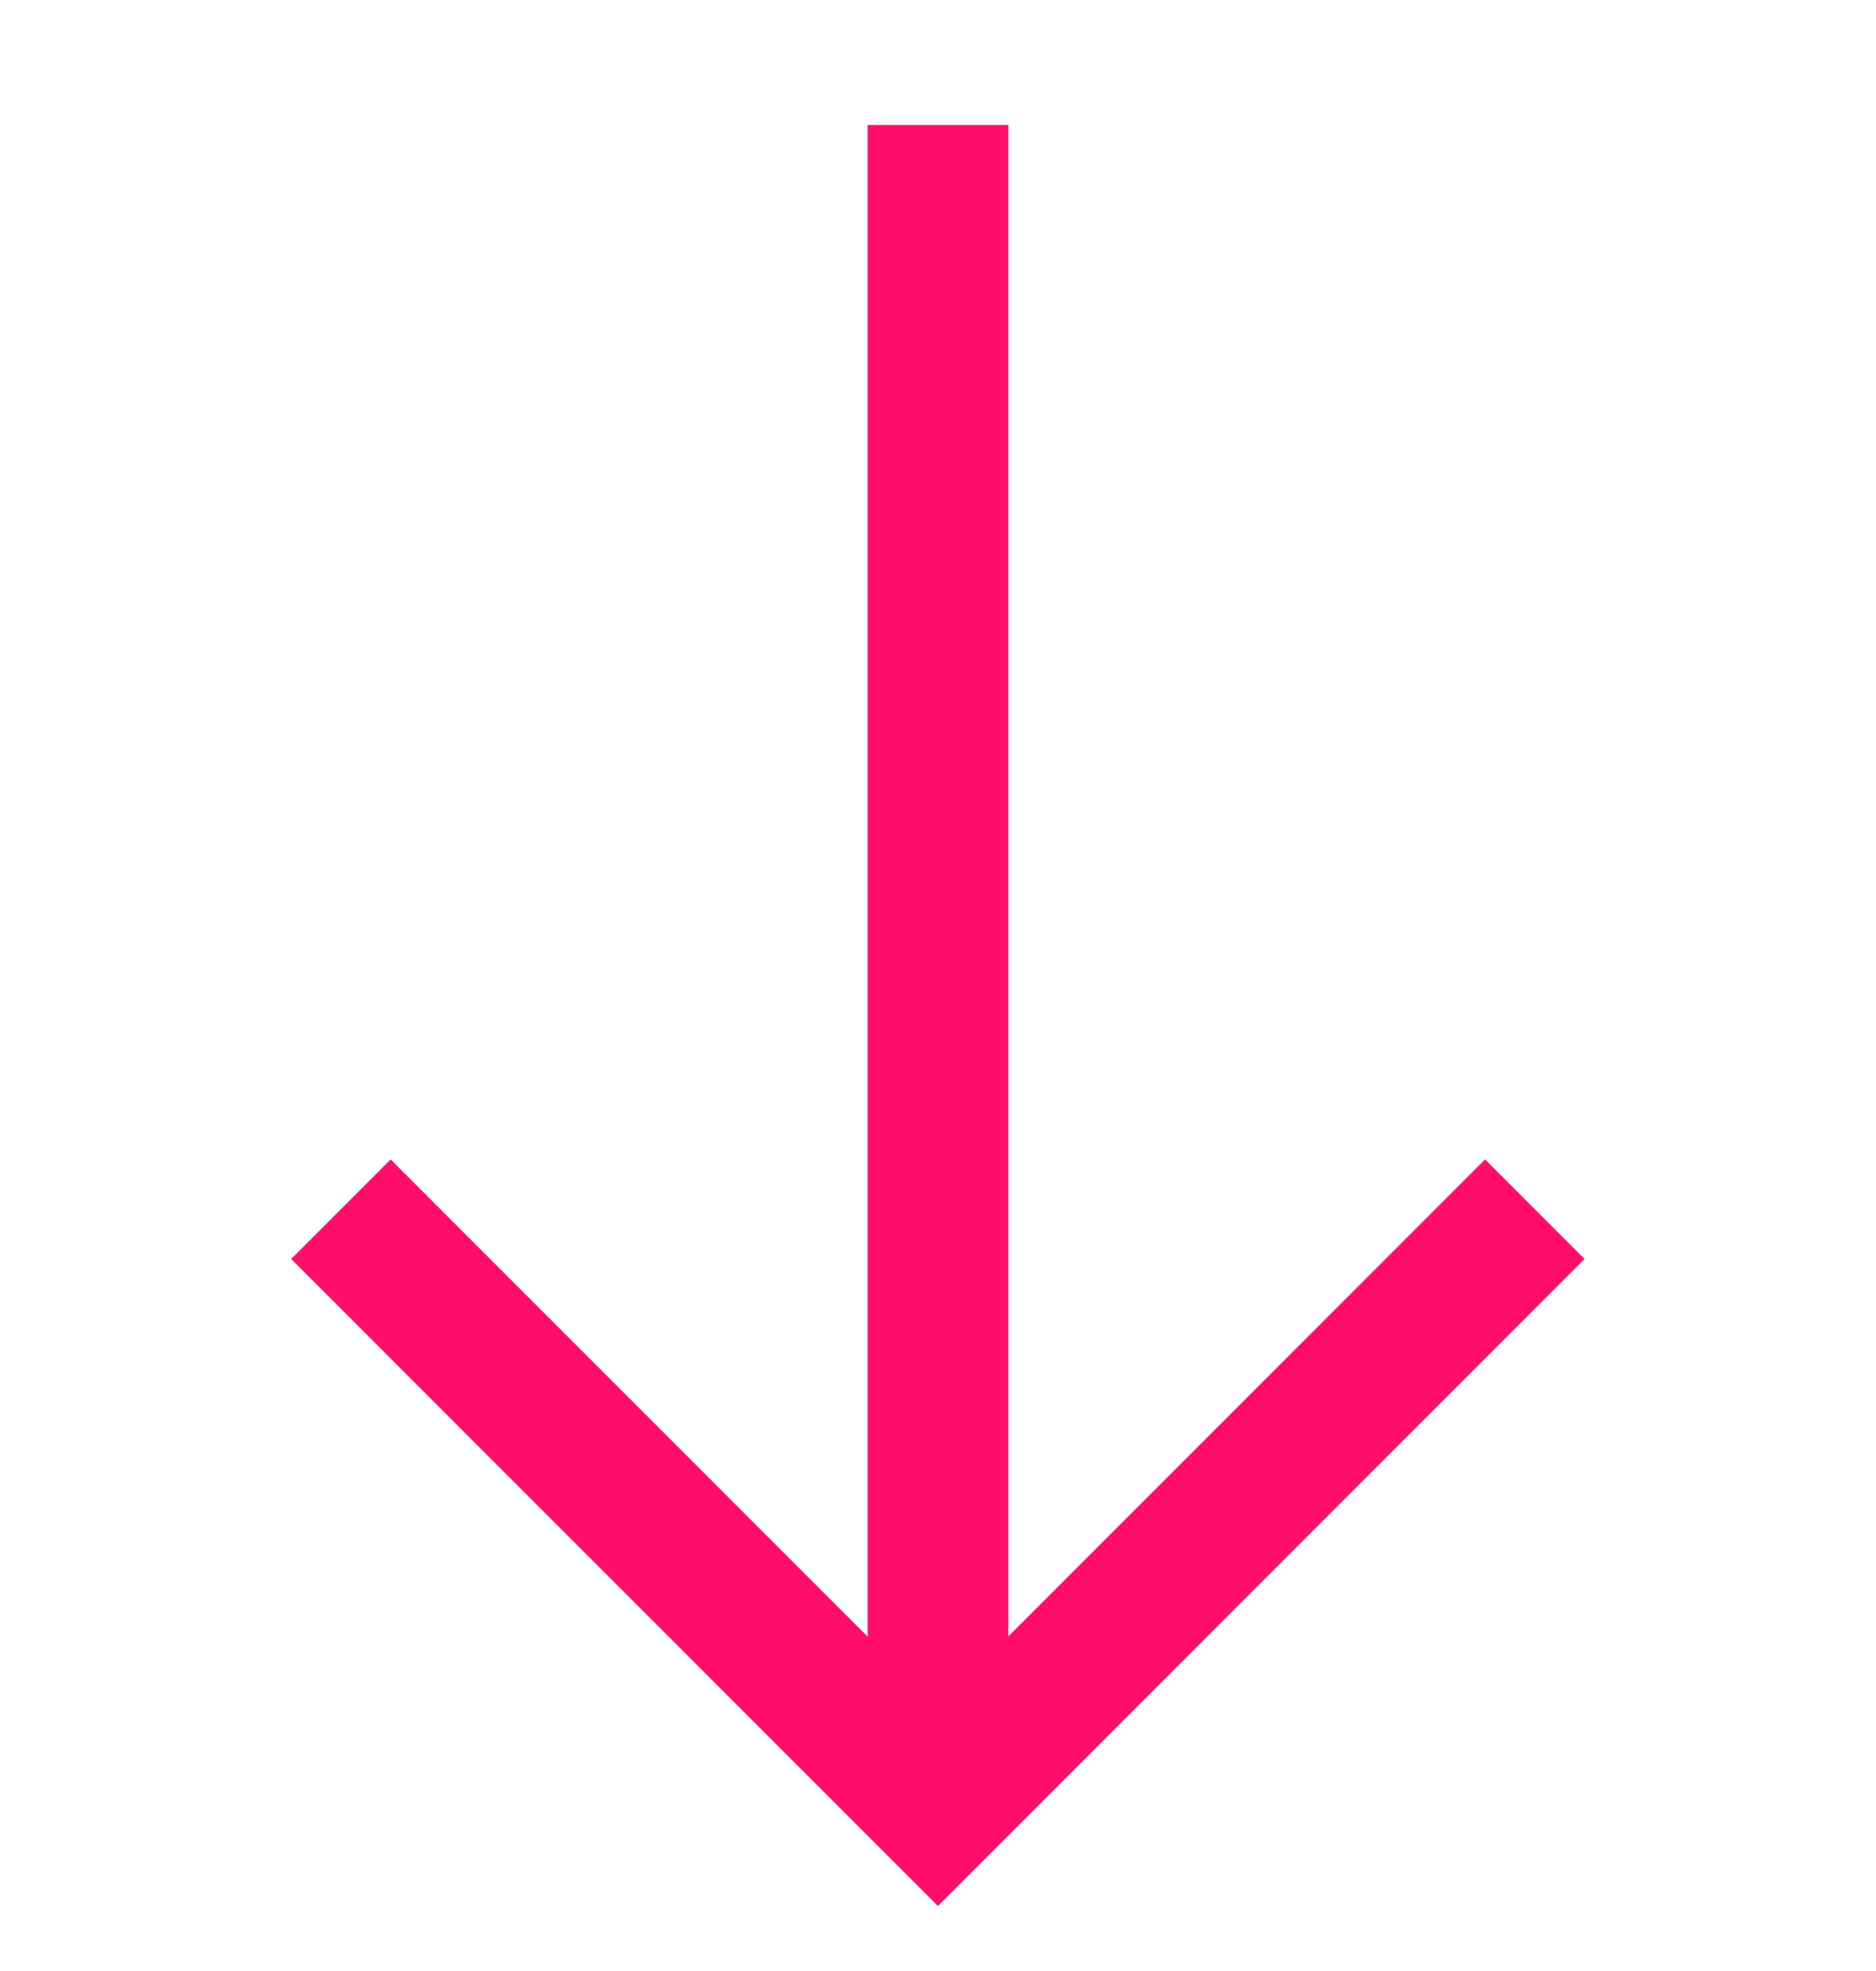
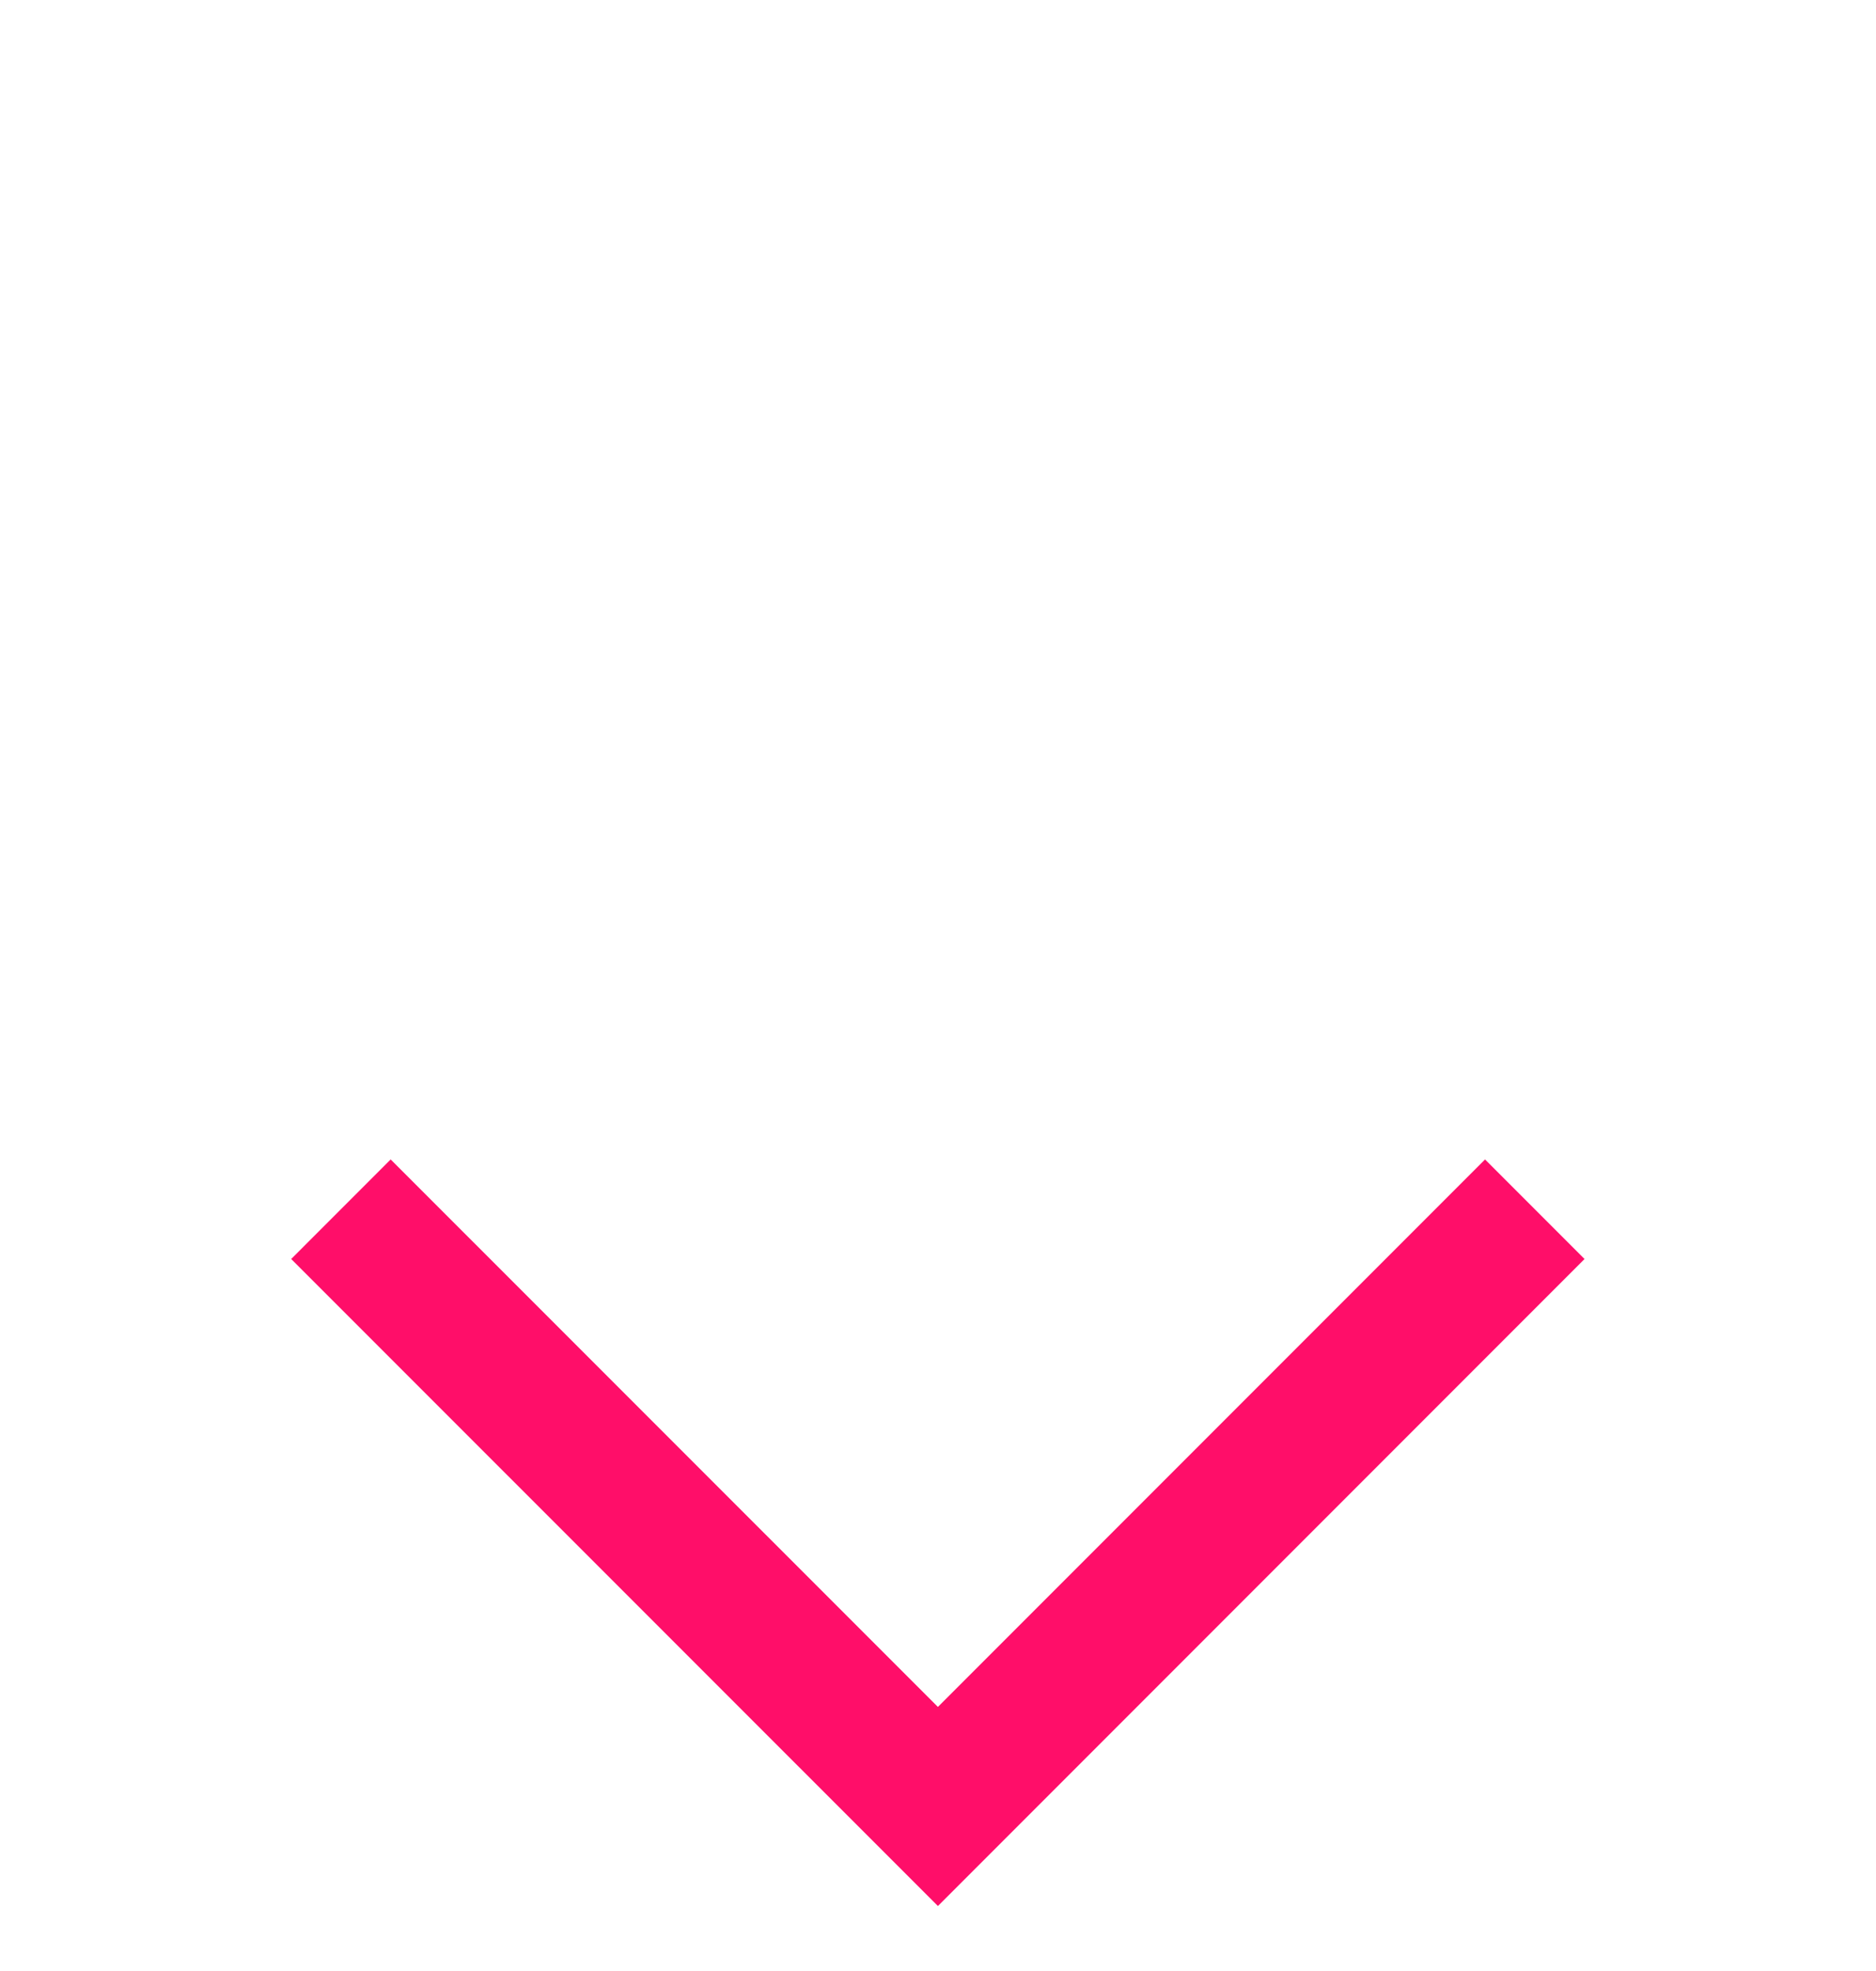
<svg xmlns="http://www.w3.org/2000/svg" width="20" height="21" viewBox="0 0 20 21" fill="none">
  <g clip-path="url(#clip0_2274_3310)">
-     <path d="M10 1.332L10 19.249" stroke="#FF0E69" stroke-width="1.5" stroke-miterlimit="10" />
    <path d="M15.832 13.414L9.999 19.247L4.165 13.414" stroke="#FF0E69" stroke-width="1.5" stroke-miterlimit="10" stroke-linecap="square" />
  </g>
  <defs>
    <clipPath id="clip0_2274_3310">
      <rect width="21" height="20" fill="white" transform="translate(20) rotate(90)" />
    </clipPath>
  </defs>
</svg>